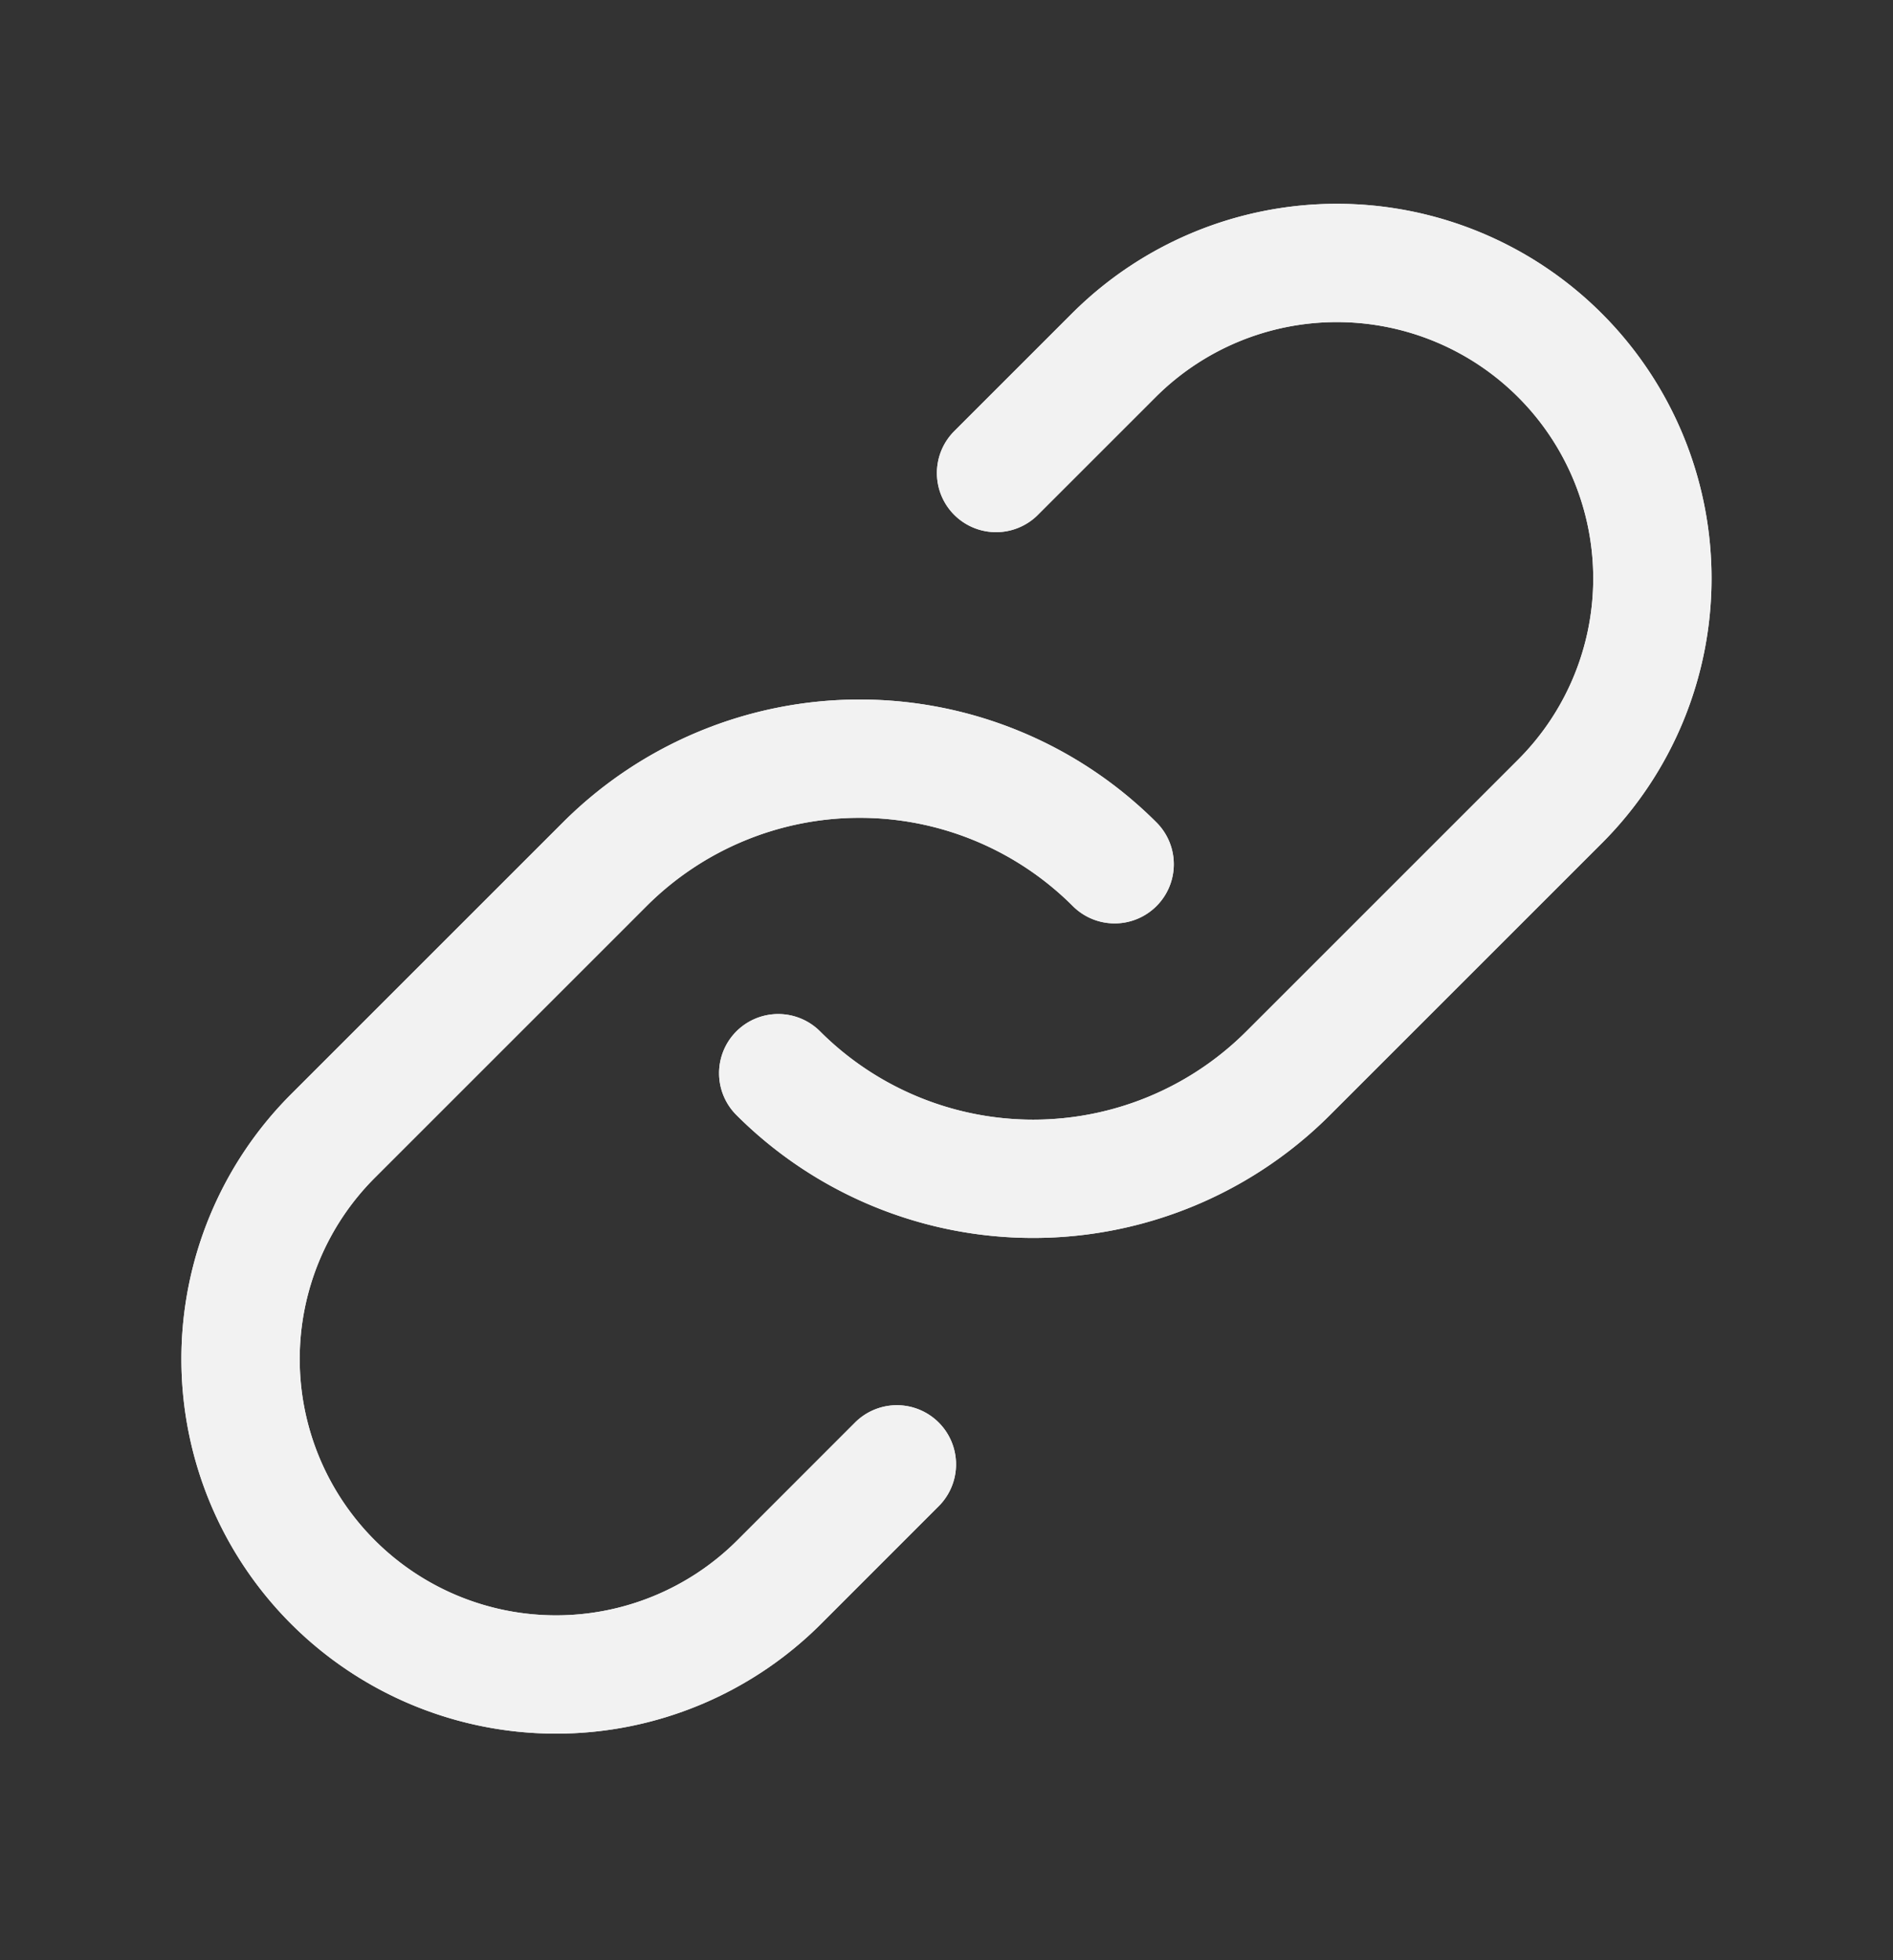
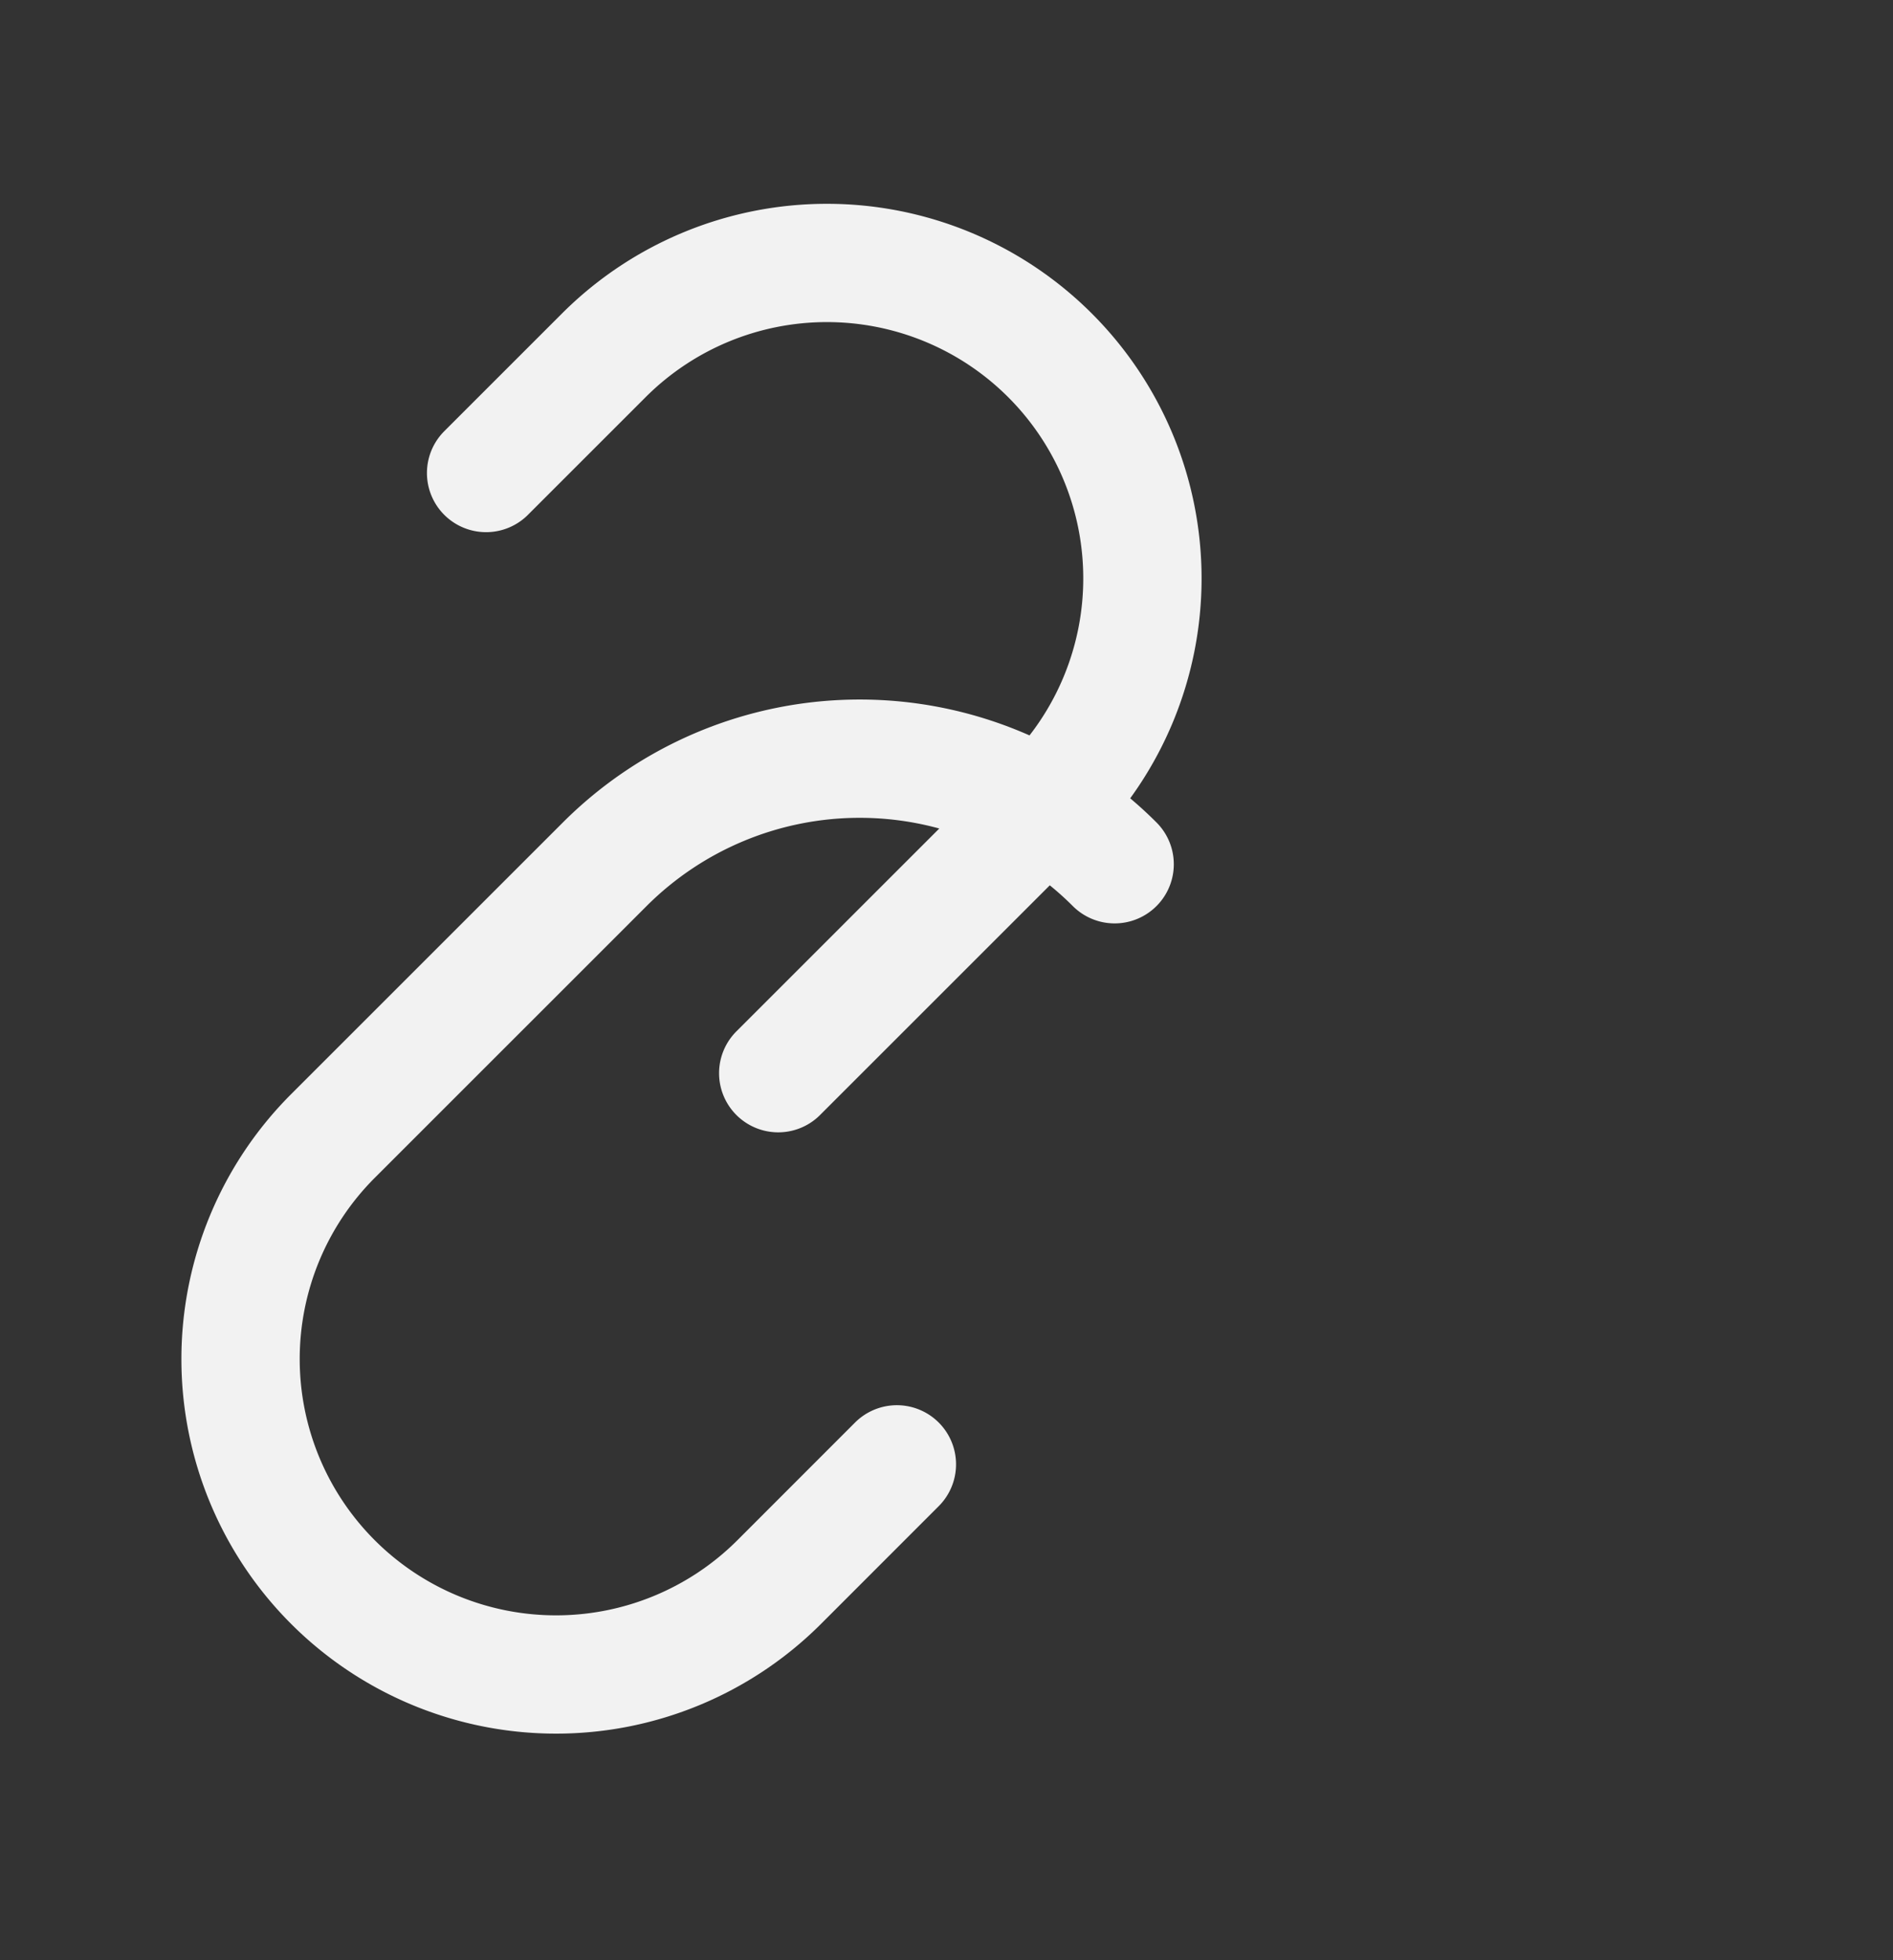
<svg xmlns="http://www.w3.org/2000/svg" width="28" height="29" fill="none">
  <rect width="100%" height="100%" fill="#333333" stroke="none" />
-   <path stroke="#F2F2F2" stroke-linecap="round" stroke-linejoin="round" stroke-width="1.75" d="M16.487 12.786v0a5.333 5.333 0 0 0-7.542 0l-4.02 4.02a4.667 4.667 0 0 0 0 6.6v0a4.667 4.667 0 0 0 6.6 0l1.741-1.742m-1.755-5.787v0a5.333 5.333 0 0 0 7.543 0l4.02-4.02a4.667 4.667 0 0 0 0-6.6v0a4.667 4.667 0 0 0-6.6 0l-1.741 1.741" />
-   <path stroke="#F2F2F2" stroke-linecap="round" stroke-linejoin="round" stroke-width="1.75" d="M16.487 12.786v0a5.333 5.333 0 0 0-7.542 0l-4.02 4.02a4.667 4.667 0 0 0 0 6.6v0a4.667 4.667 0 0 0 6.6 0l1.741-1.742m-1.755-5.787v0a5.333 5.333 0 0 0 7.543 0l4.02-4.02a4.667 4.667 0 0 0 0-6.6v0a4.667 4.667 0 0 0-6.6 0l-1.741 1.741" />
+   <path stroke="#F2F2F2" stroke-linecap="round" stroke-linejoin="round" stroke-width="1.75" d="M16.487 12.786v0a5.333 5.333 0 0 0-7.542 0l-4.02 4.02a4.667 4.667 0 0 0 0 6.6v0a4.667 4.667 0 0 0 6.6 0l1.741-1.742m-1.755-5.787v0l4.02-4.02a4.667 4.667 0 0 0 0-6.6v0a4.667 4.667 0 0 0-6.6 0l-1.741 1.741" />
</svg>